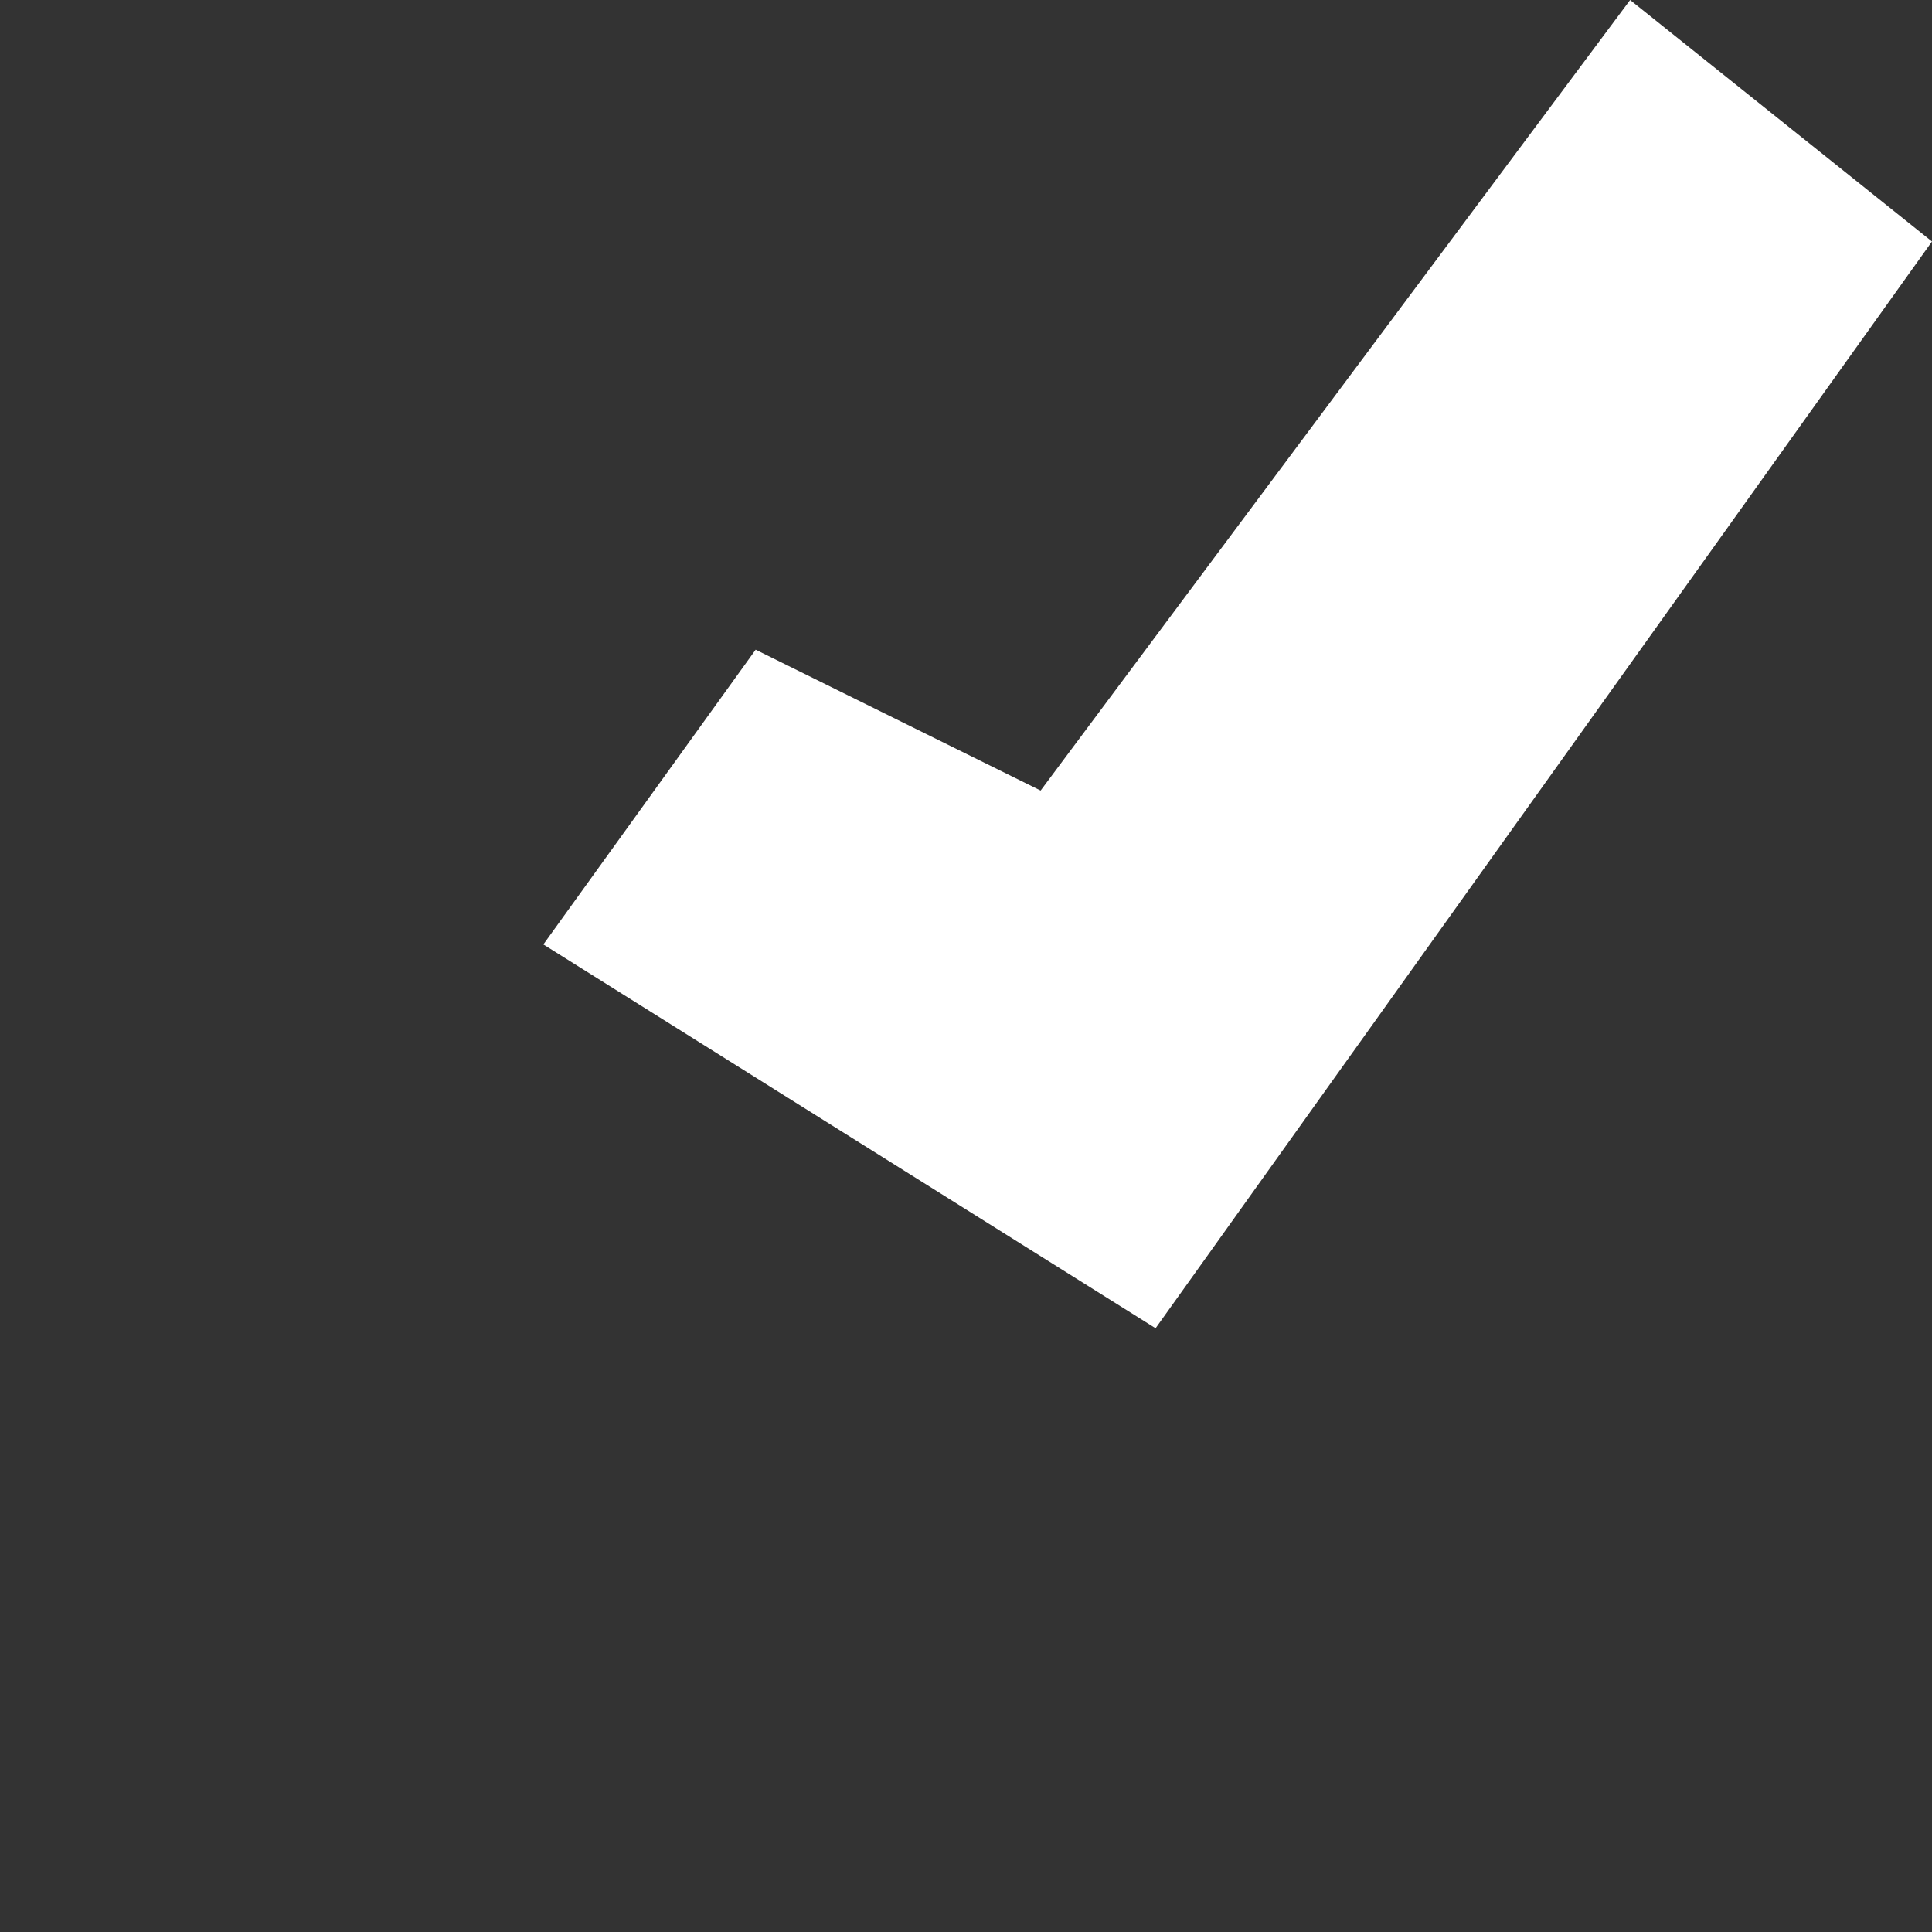
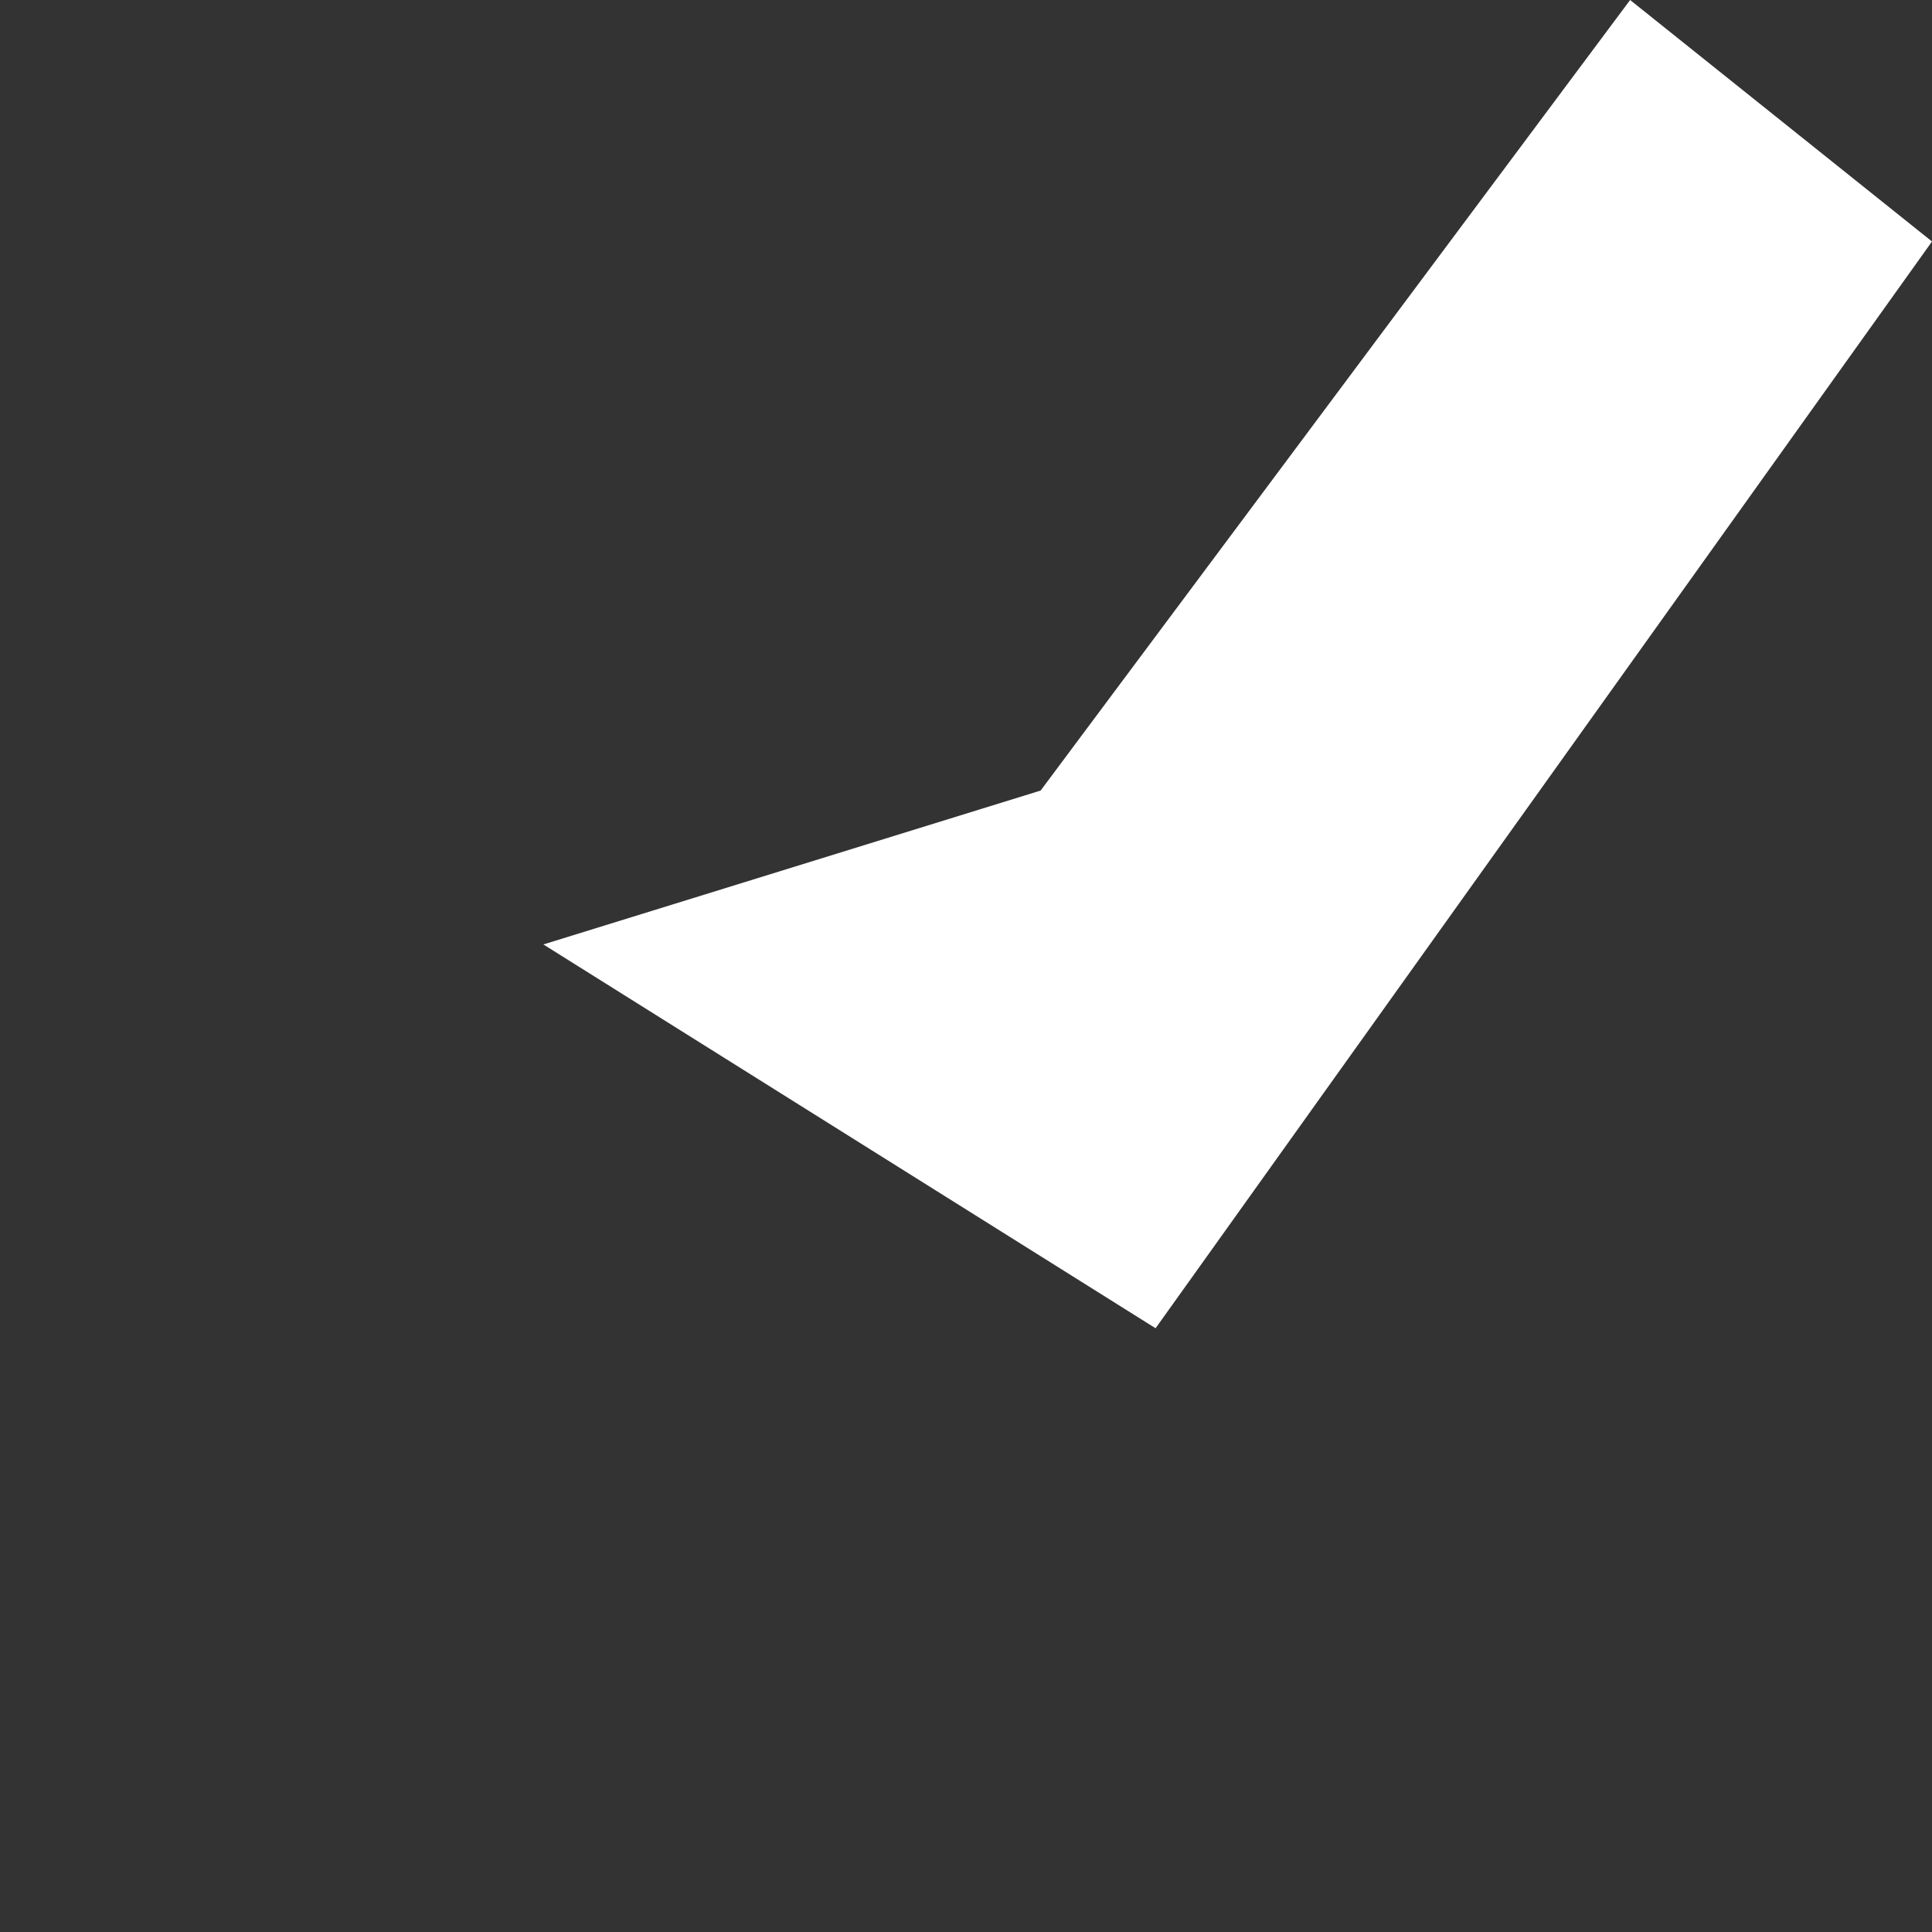
<svg xmlns="http://www.w3.org/2000/svg" width="32" height="32" viewBox="0 0 32 32">
  <rect x="0" y="0" width="32" height="32" fill="#333333" stroke="none" />
  <defs>
    <style>
      .cls-1 {
        fill: #fff;
        fill-rule: evenodd;
      }
    </style>
  </defs>
-   <path id="icon_checkmark" class="cls-1" d="M9,15.643L19.14,22,32,4,27,0,17.236,13.094l-4.72-2.333Z" />
+   <path id="icon_checkmark" class="cls-1" d="M9,15.643L19.14,22,32,4,27,0,17.236,13.094Z" />
</svg>